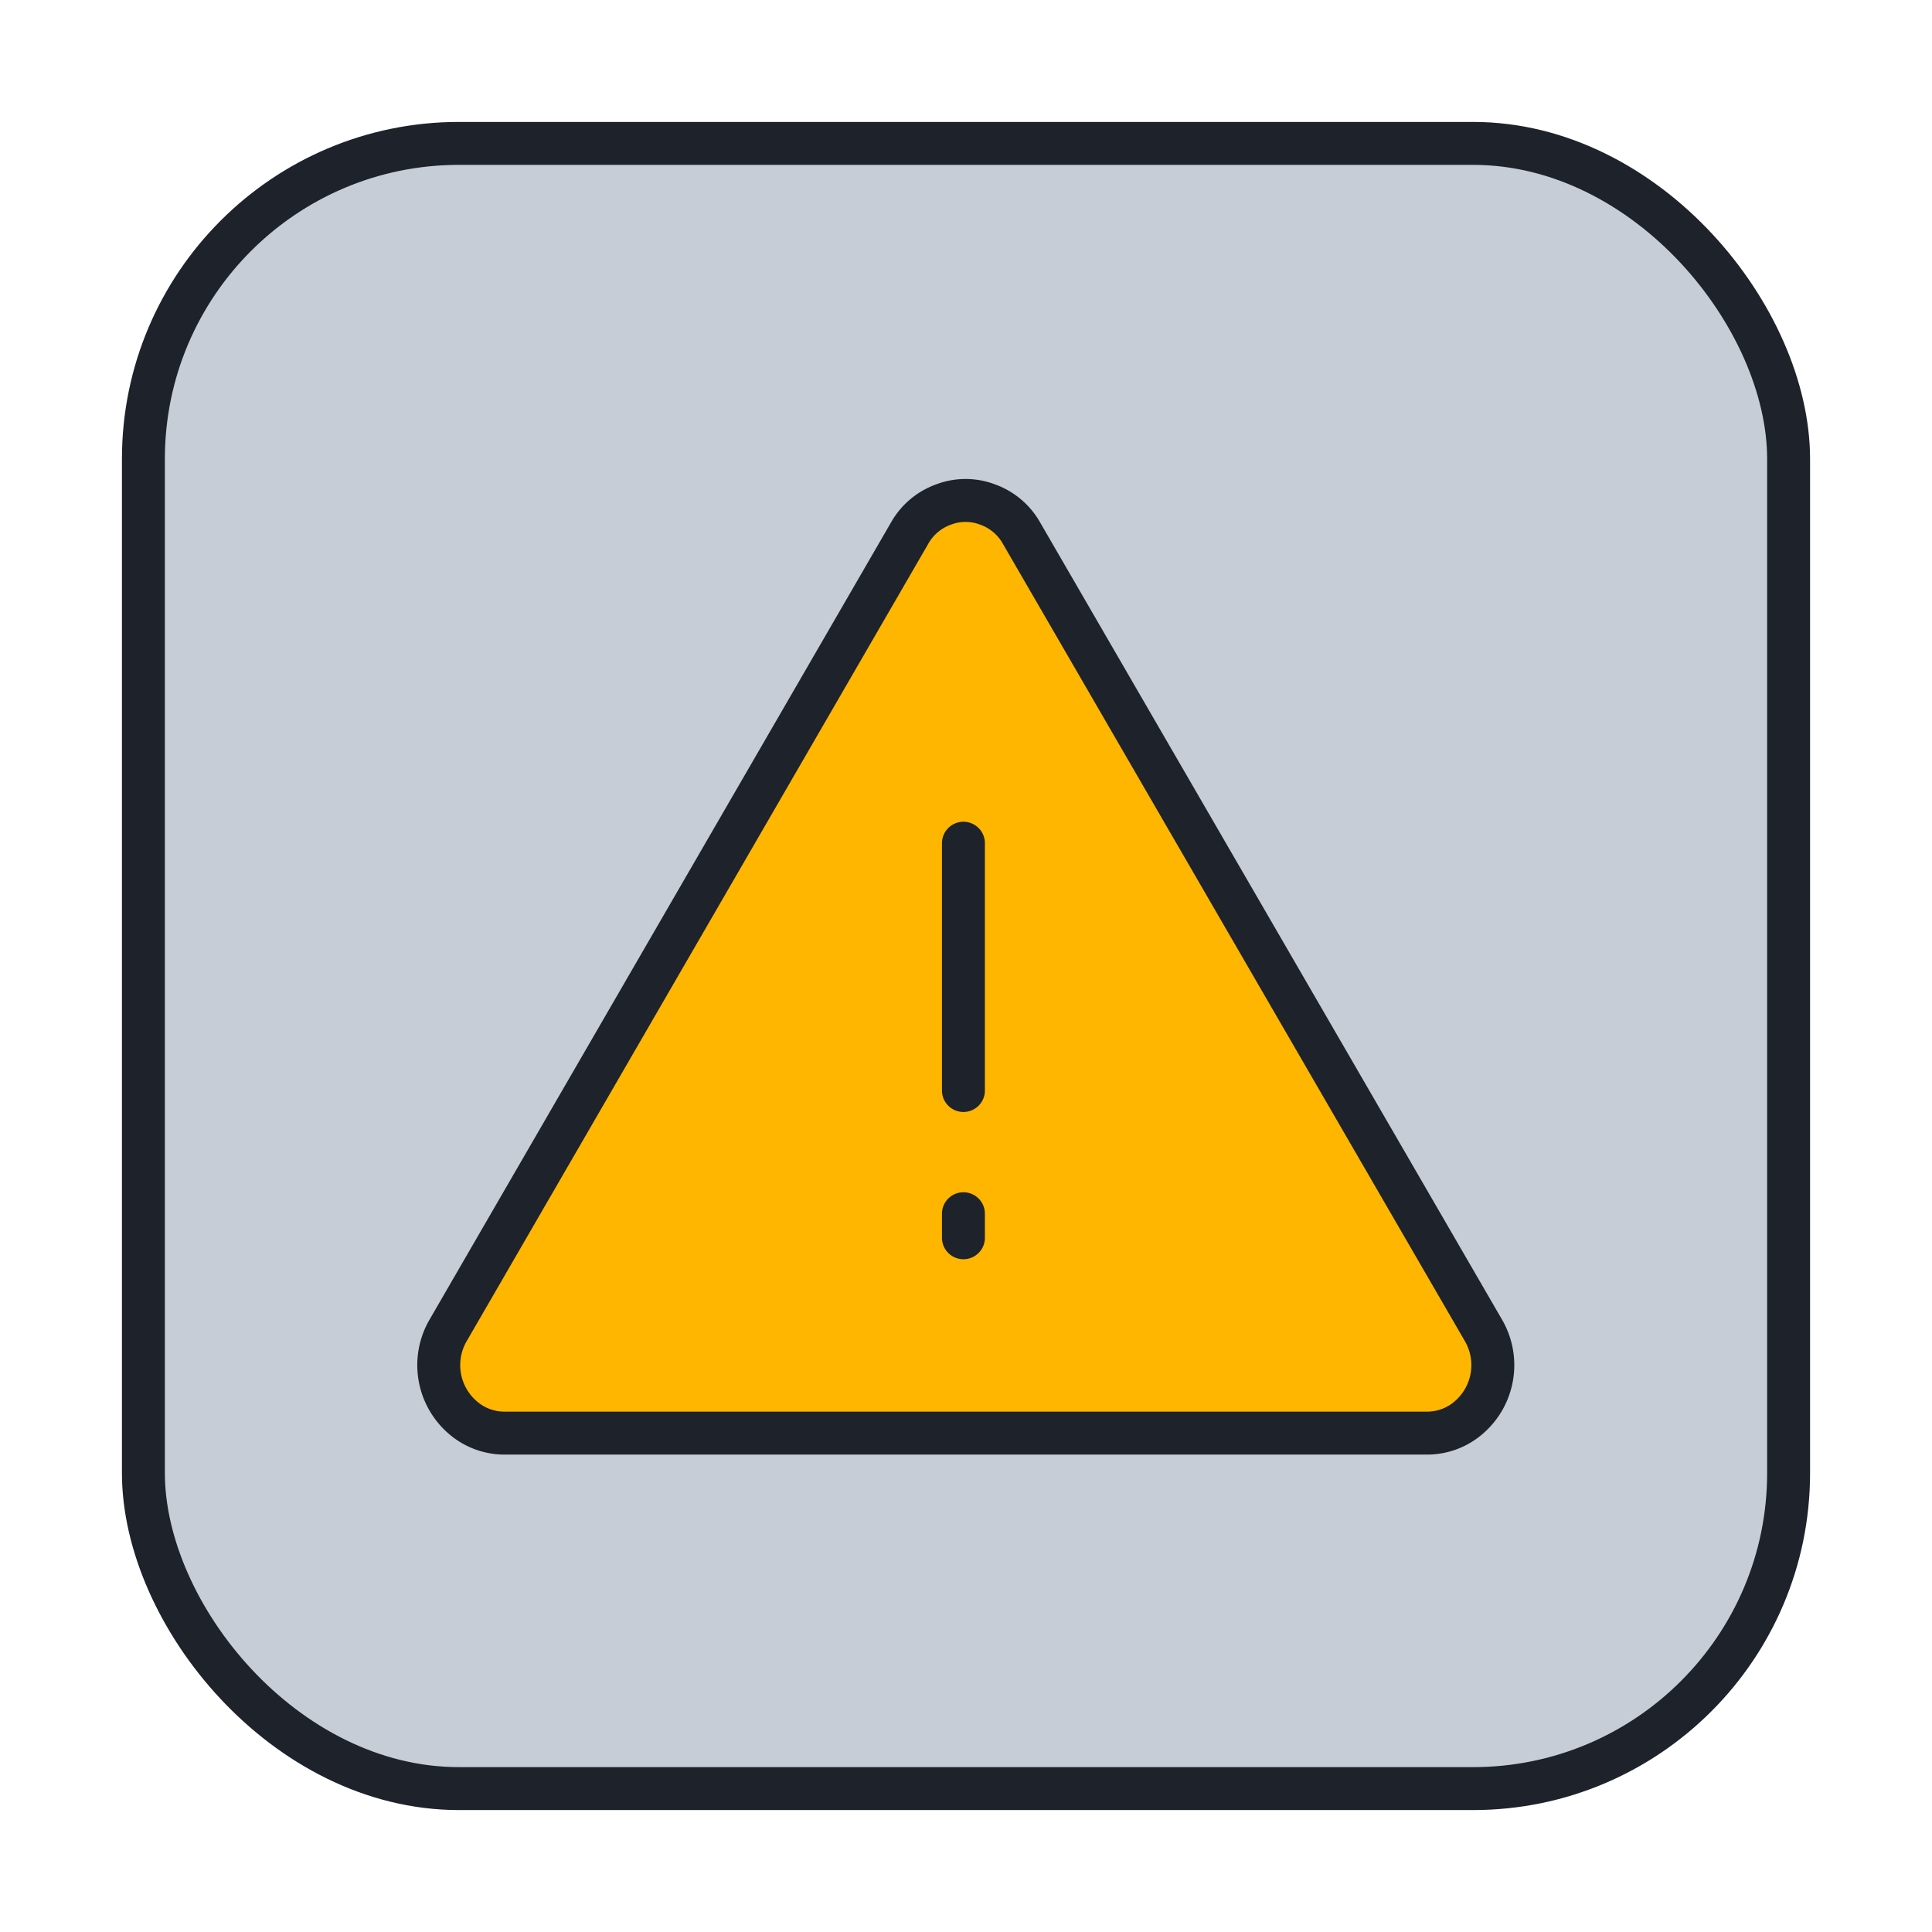
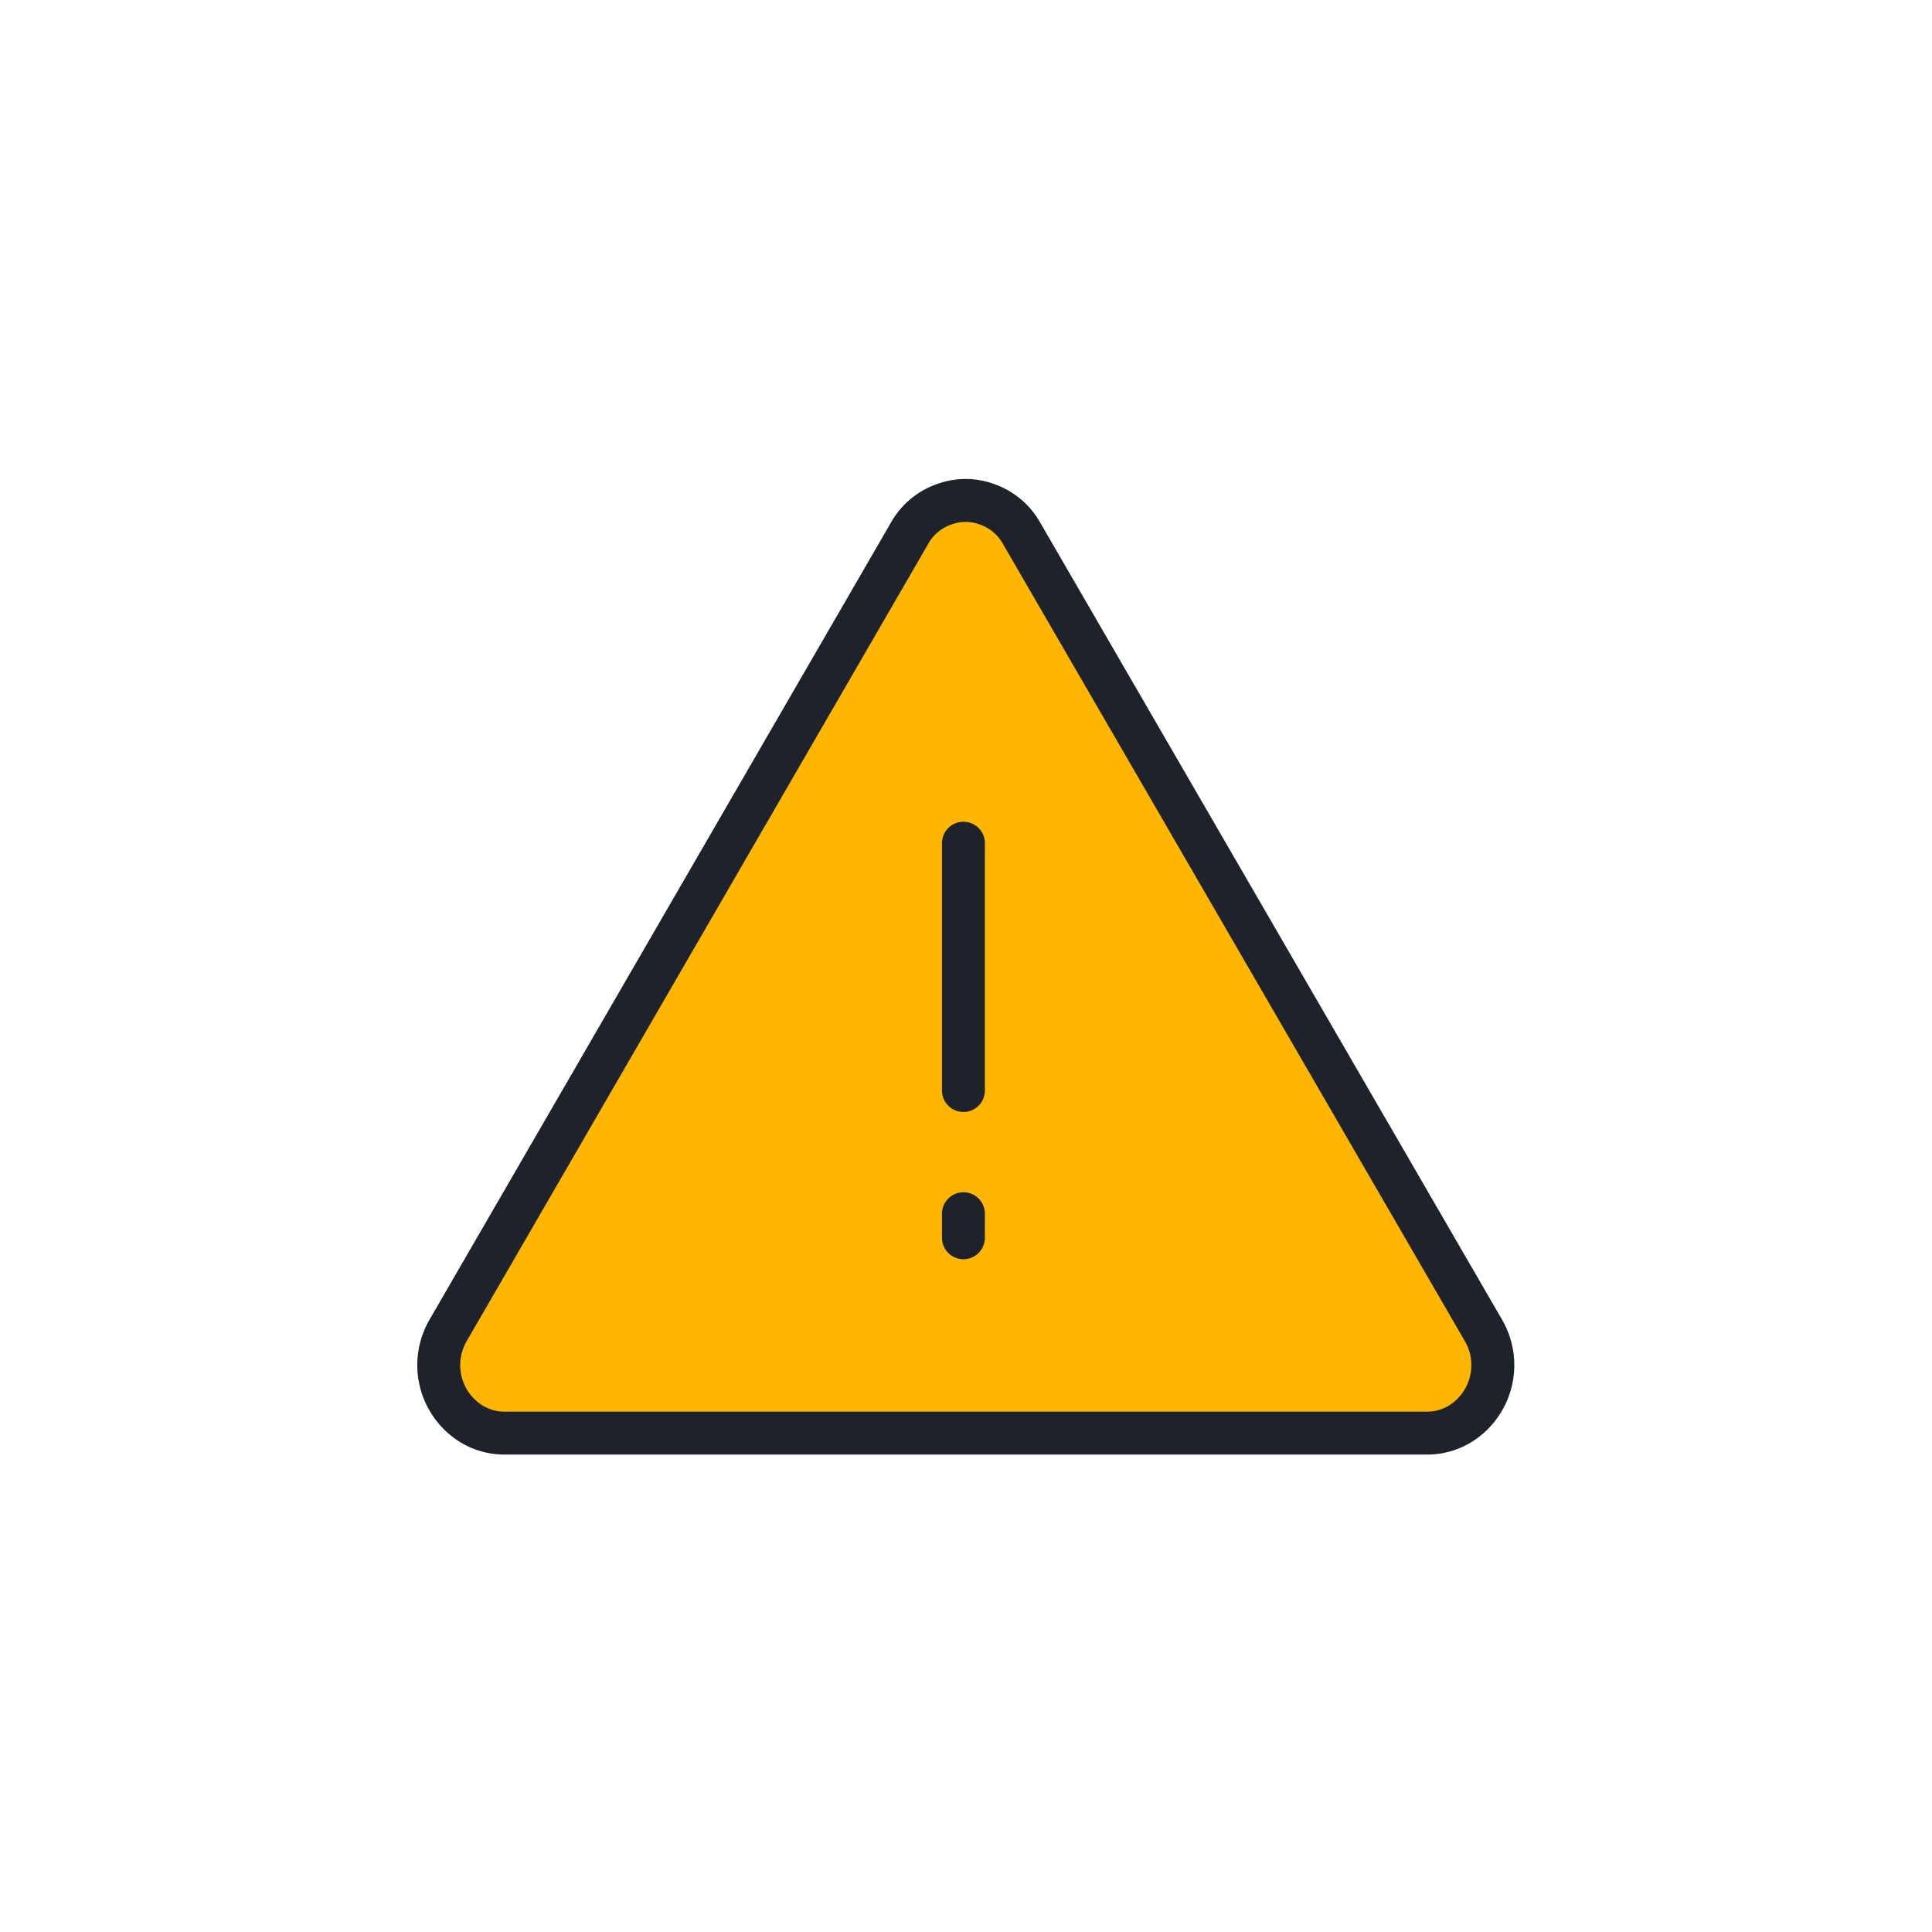
<svg xmlns="http://www.w3.org/2000/svg" width="45" height="45" viewBox="0 0 45 45">
  <defs>
    <style>.a{fill:#c7cdd7;}.a,.b{stroke:#1e222a;stroke-linecap:round;stroke-linejoin:round;}.b{fill:#ffb600;fill-rule:evenodd;}</style>
  </defs>
-   <rect class="a" x="3.34" y="3.34" width="38.32" height="38.32" rx="7.35" />
  <path class="b" d="M23,11.75a1.48,1.48,0,0,1,.8.68L34.56,31a1.61,1.61,0,0,1-.33,2,1.48,1.48,0,0,1-1,.38H11.76a1.48,1.48,0,0,1-1-.38,1.61,1.61,0,0,1-.33-2L21.18,12.43a1.48,1.48,0,0,1,.8-.68A1.44,1.44,0,0,1,23,11.75Zm-.56,16.52v.56m0-9.19V25.4" />
</svg>